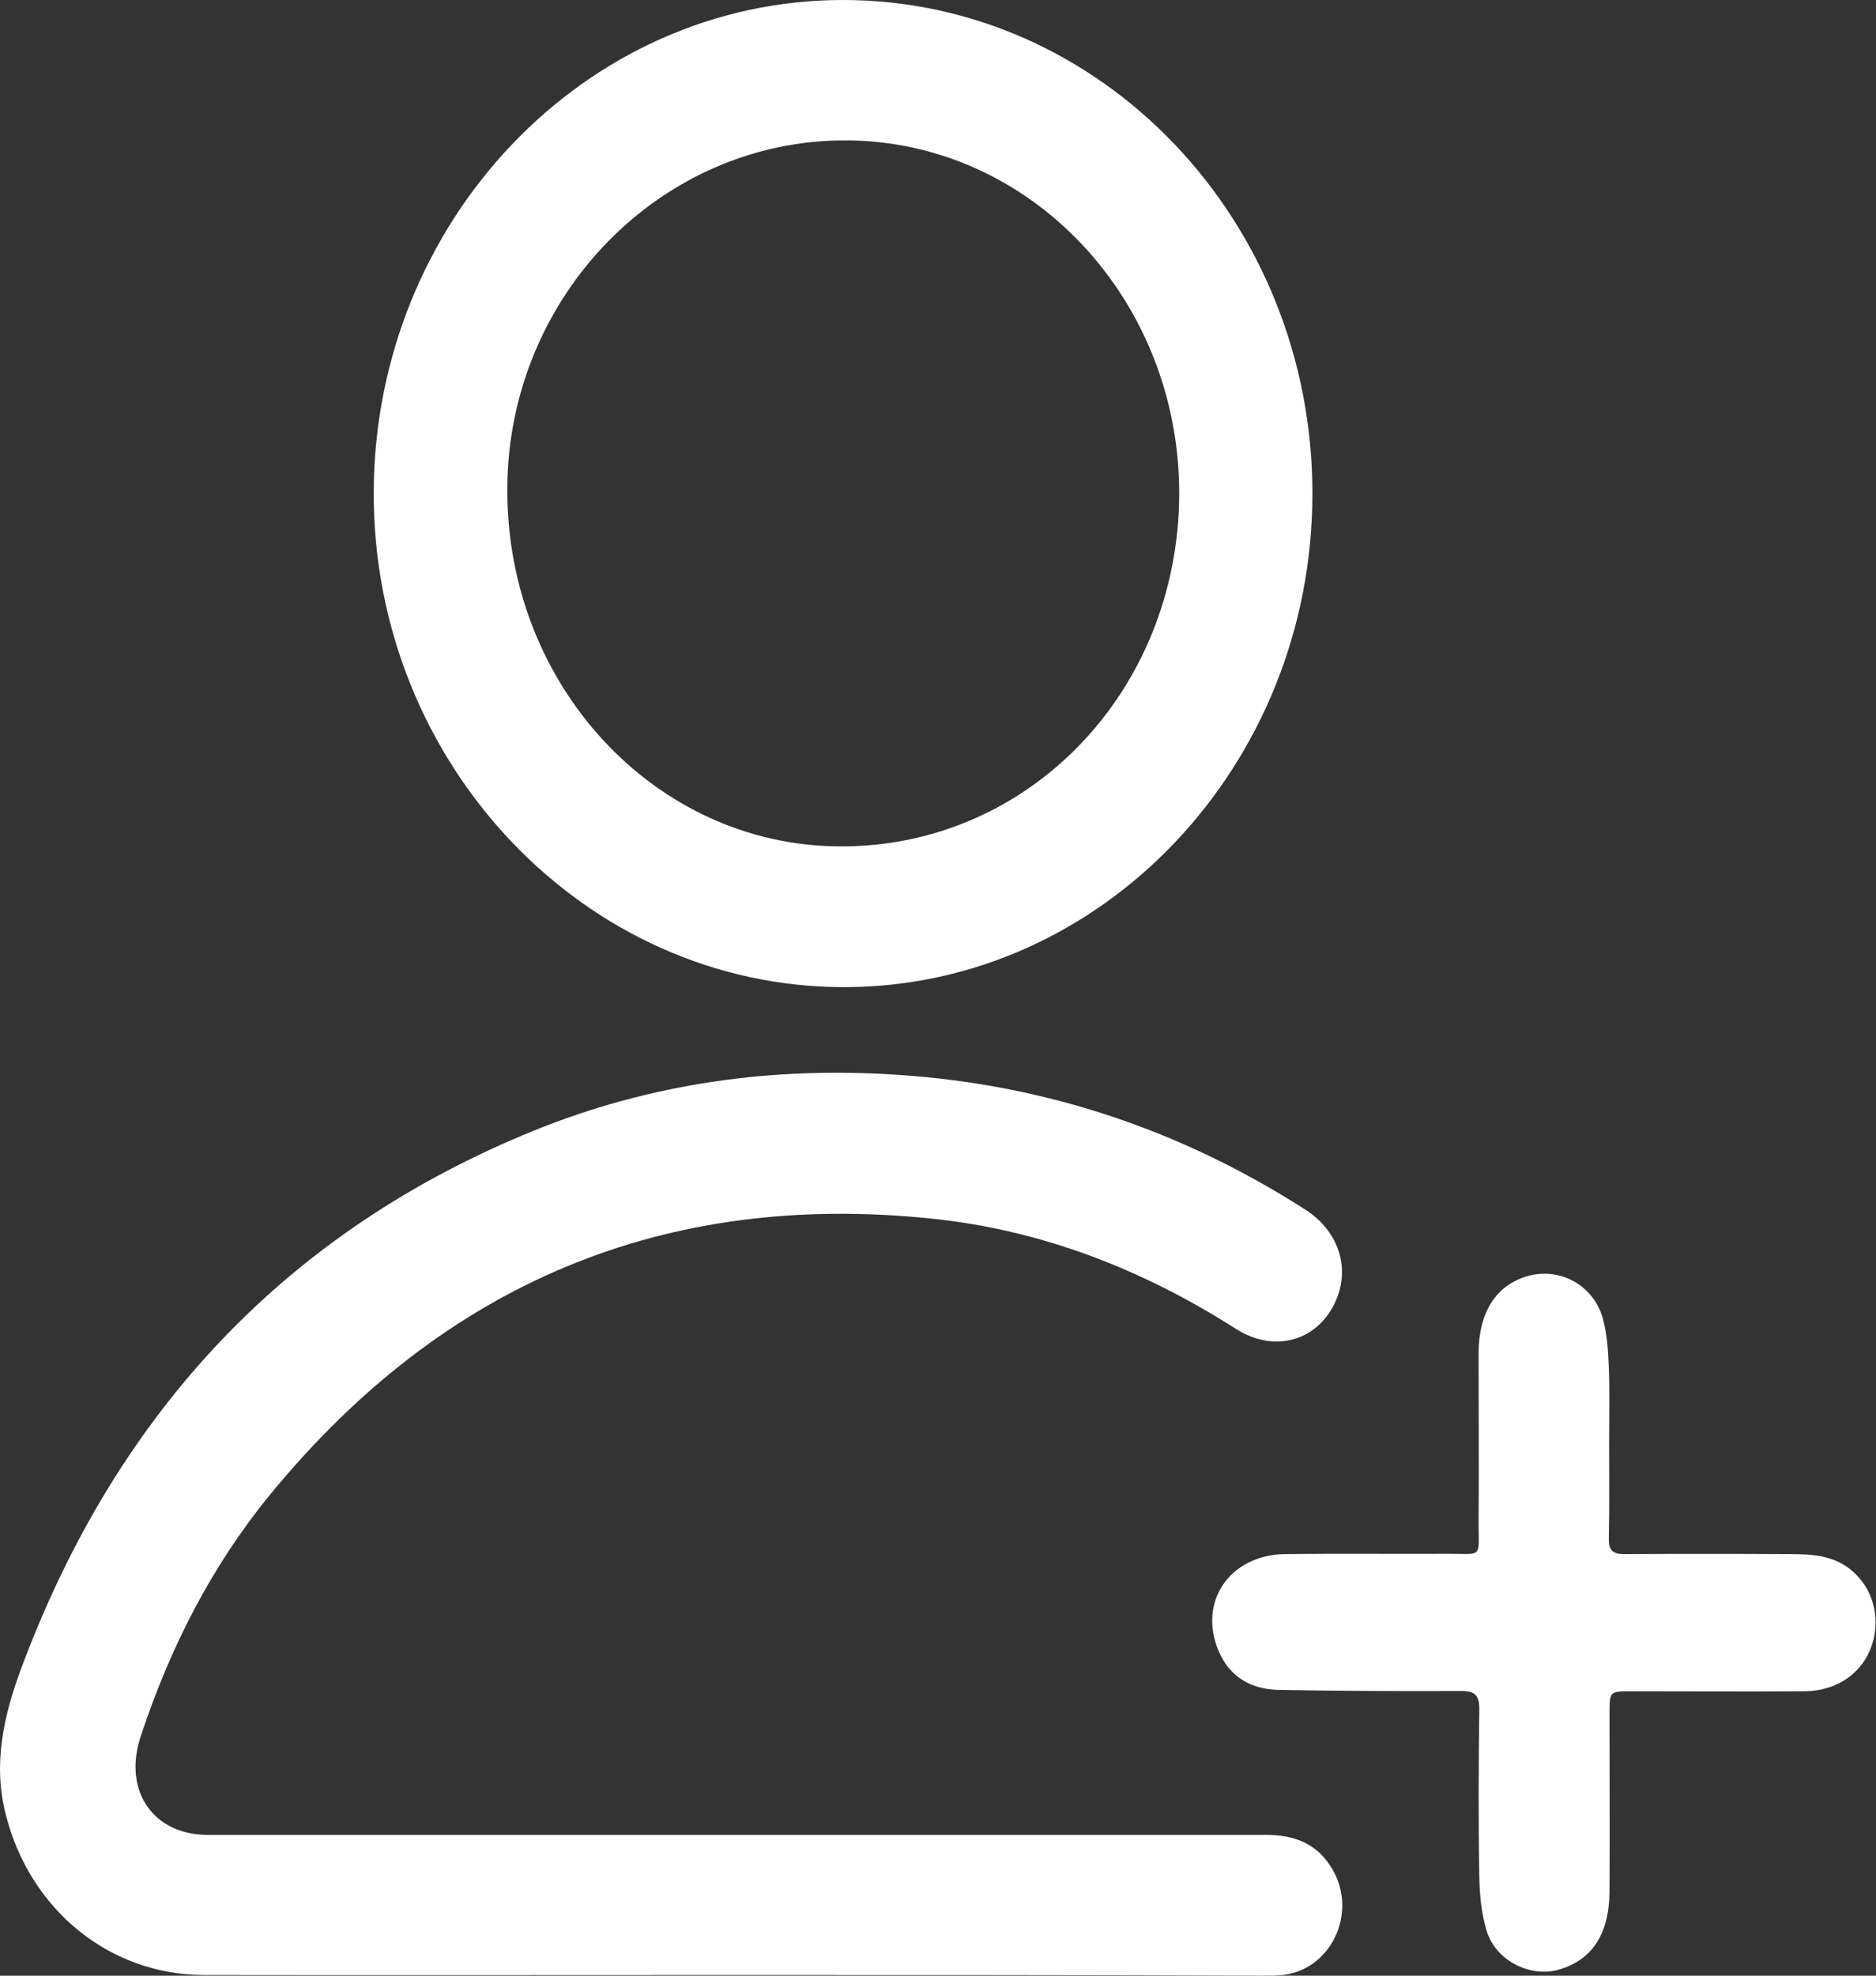
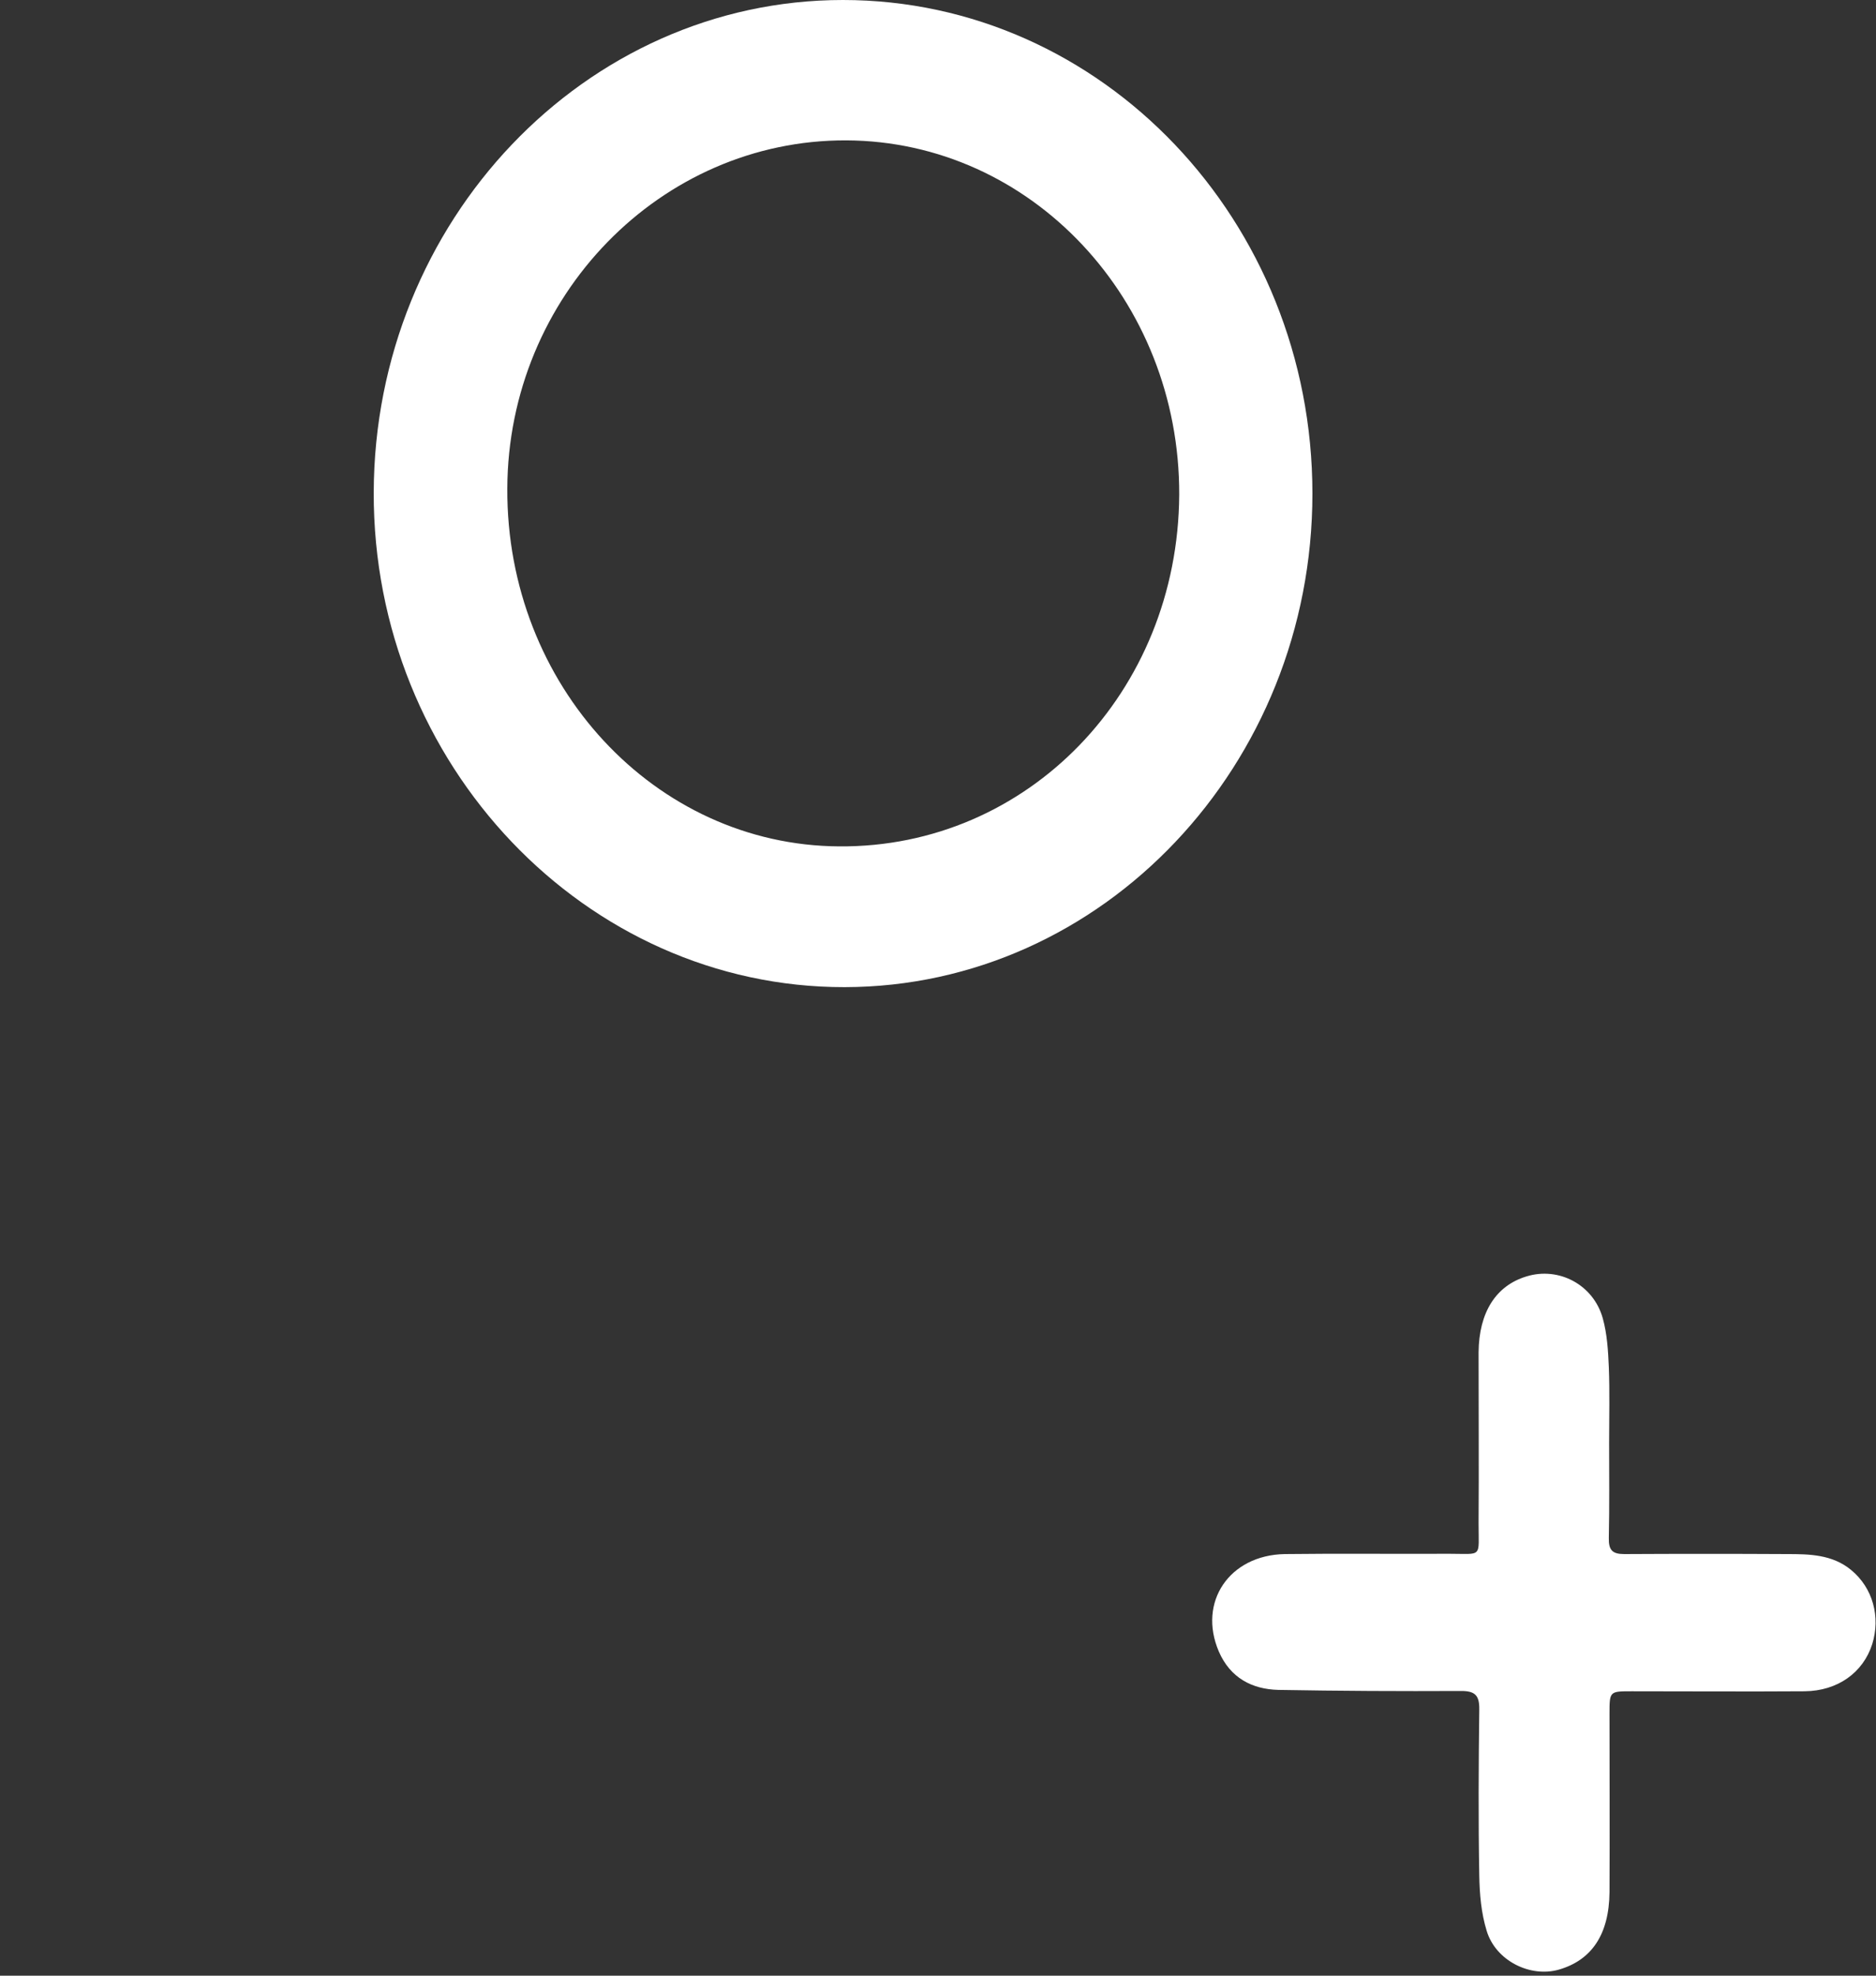
<svg xmlns="http://www.w3.org/2000/svg" width="19" height="20" viewBox="0 0 19 20" fill="none">
  <rect x="0" y="0" width="19" height="20" fill="#333333" stroke="none" />
-   <path d="M7.428 19.993C5.637 19.993 3.849 19.996 2.058 19.993C1.106 19.989 0.304 19.332 0.06 18.375C-0.076 17.854 0.039 17.361 0.219 16.878C1.191 14.278 2.915 12.461 5.396 11.45C6.589 10.964 7.833 10.793 9.114 10.882C10.589 10.982 11.956 11.436 13.217 12.243C13.58 12.475 13.693 12.882 13.495 13.236C13.298 13.589 12.887 13.686 12.52 13.454C11.568 12.846 10.542 12.45 9.434 12.336C6.749 12.057 4.502 12.975 2.734 15.132C2.143 15.854 1.722 16.678 1.426 17.575C1.242 18.125 1.548 18.575 2.106 18.575C5.678 18.575 9.254 18.575 12.826 18.575C13.108 18.575 13.339 18.661 13.492 18.918C13.761 19.371 13.472 19.961 12.962 19.996C12.901 20 12.836 20 12.775 20C10.987 19.993 9.209 19.993 7.428 19.993Z" fill="white" />
  <path d="M13.292 4.996C13.292 7.746 11.168 9.989 8.554 9.993C5.93 9.996 3.778 7.739 3.785 4.986C3.792 2.239 5.926 0 8.537 0C11.161 0 13.292 2.236 13.292 4.996ZM11.943 5.007C11.949 3.036 10.444 1.429 8.571 1.421C6.691 1.414 5.145 3 5.138 4.946C5.128 6.936 6.633 8.557 8.499 8.568C10.41 8.582 11.932 7.007 11.943 5.007Z" fill="white" />
  <path d="M16.297 14.604C16.297 14.925 16.301 15.246 16.294 15.568C16.291 15.693 16.331 15.732 16.45 15.732C17.001 15.729 17.548 15.729 18.099 15.732C18.326 15.732 18.558 15.736 18.748 15.893C18.969 16.075 19.047 16.368 18.962 16.643C18.87 16.932 18.612 17.118 18.276 17.121C17.691 17.125 17.11 17.121 16.525 17.121C16.301 17.121 16.301 17.121 16.301 17.35C16.301 17.95 16.304 18.55 16.301 19.154C16.297 19.582 16.121 19.843 15.787 19.939C15.499 20.021 15.149 19.85 15.057 19.546C15.002 19.368 14.985 19.175 14.982 18.986C14.972 18.425 14.975 17.868 14.982 17.307C14.985 17.157 14.934 17.118 14.798 17.118C14.18 17.121 13.565 17.118 12.946 17.107C12.681 17.1 12.46 16.986 12.344 16.718C12.13 16.218 12.45 15.743 13.011 15.732C13.565 15.725 14.119 15.732 14.676 15.729C15.019 15.729 14.975 15.775 14.975 15.421C14.979 14.843 14.975 14.268 14.975 13.689C14.979 13.282 15.152 13.014 15.461 12.921C15.787 12.821 16.138 13.004 16.233 13.346C16.277 13.504 16.287 13.675 16.294 13.839C16.304 14.093 16.297 14.346 16.297 14.604Z" fill="white" />
</svg>